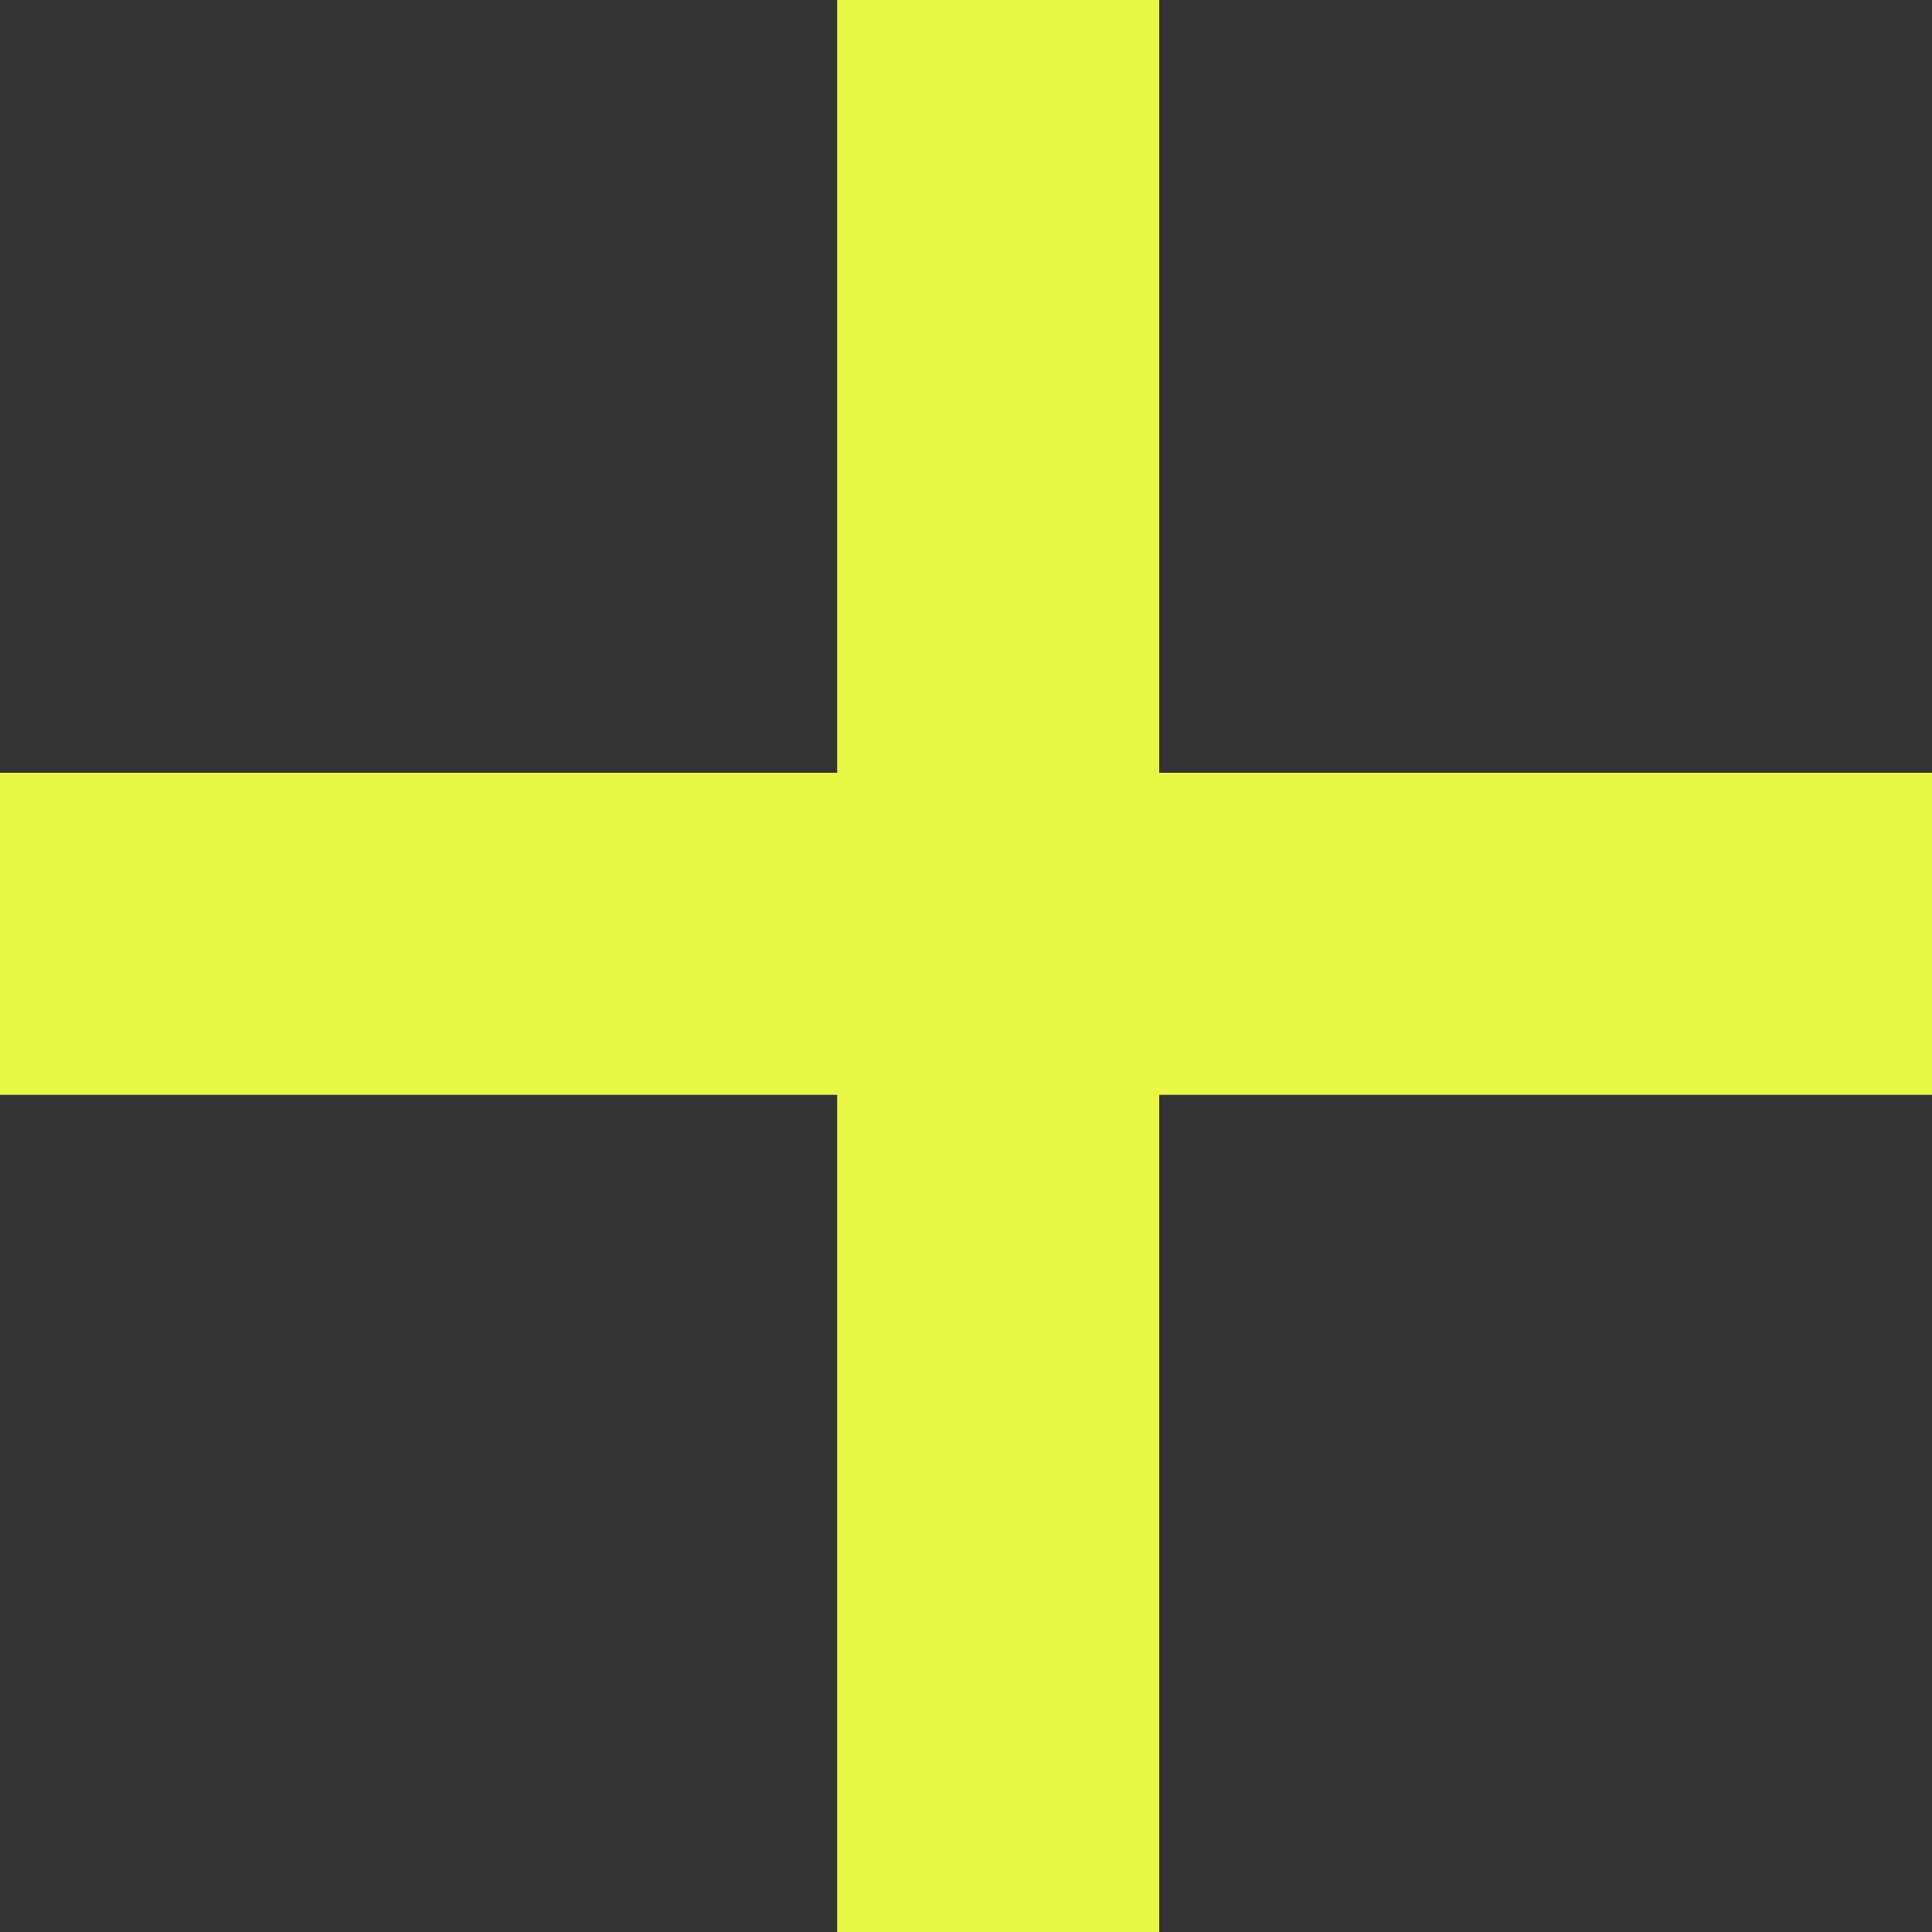
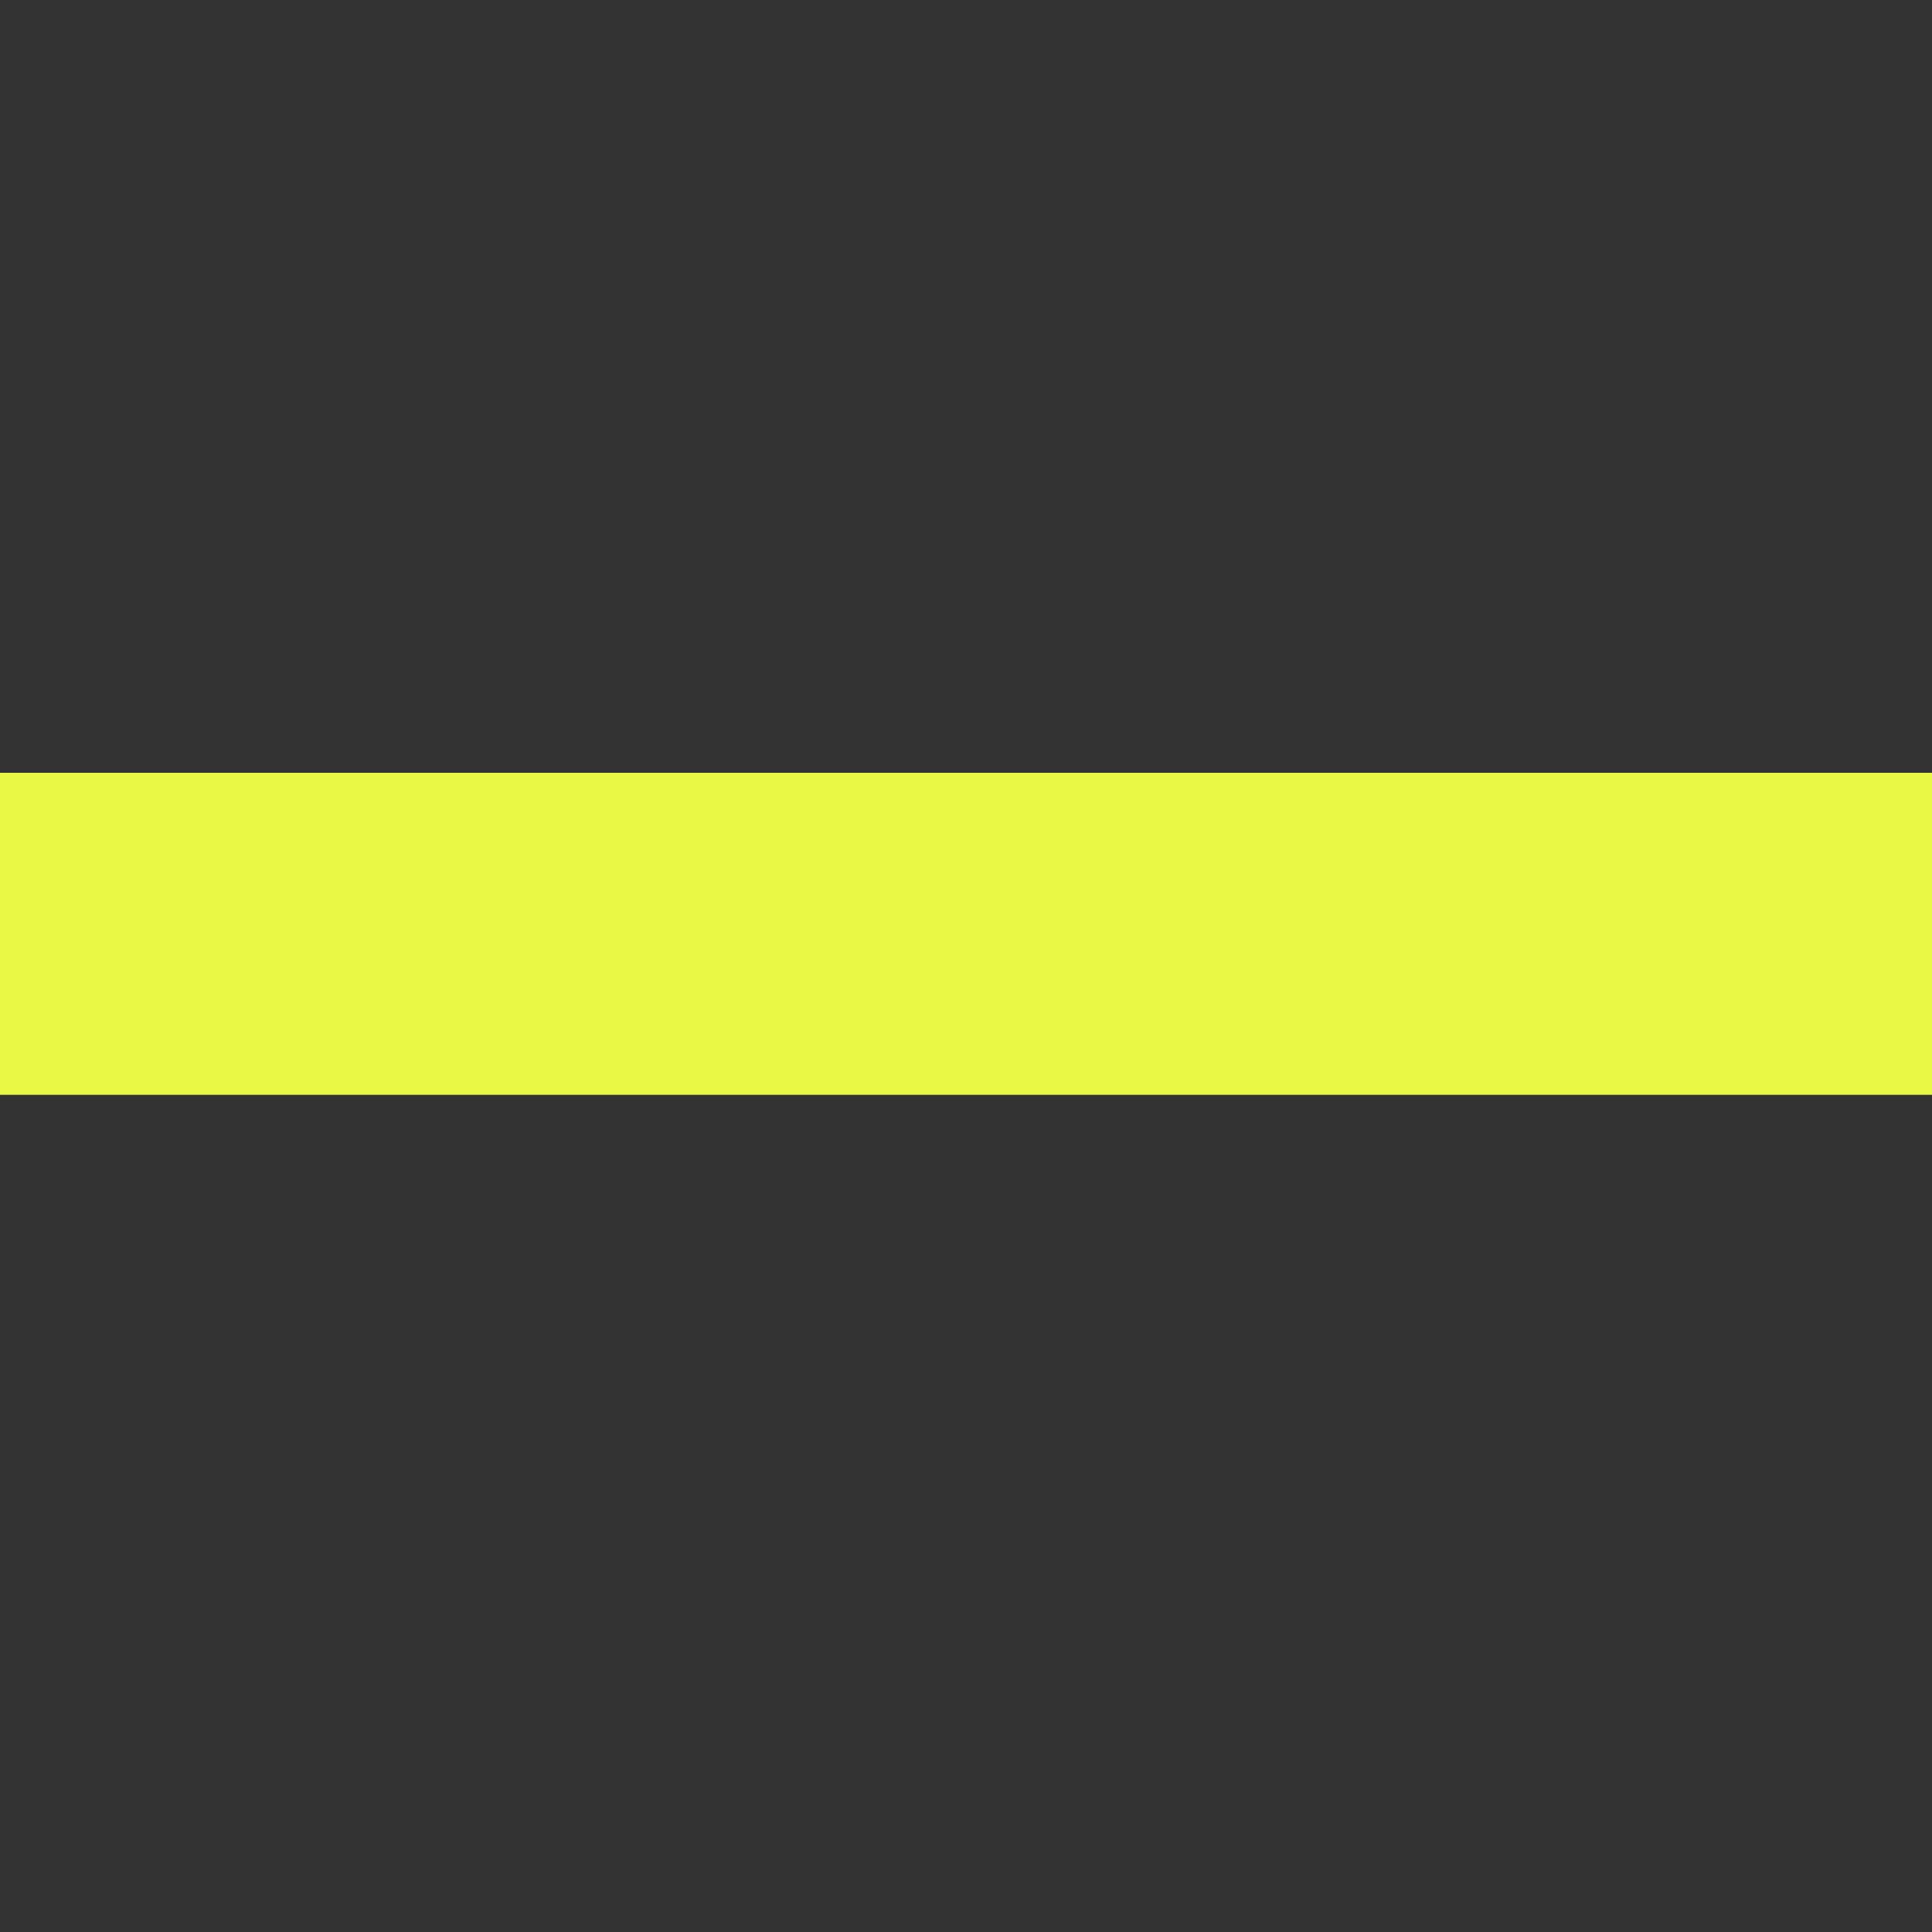
<svg xmlns="http://www.w3.org/2000/svg" width="30" height="30" viewBox="0 0 30 30" fill="none">
  <rect x="0" y="0" width="30" height="30" fill="#333333" stroke="none" />
-   <rect x="13" width="5" height="30" fill="#E9F844" />
  <rect y="17" width="5" height="30" transform="rotate(-90 0 17)" fill="#E9F844" />
</svg>